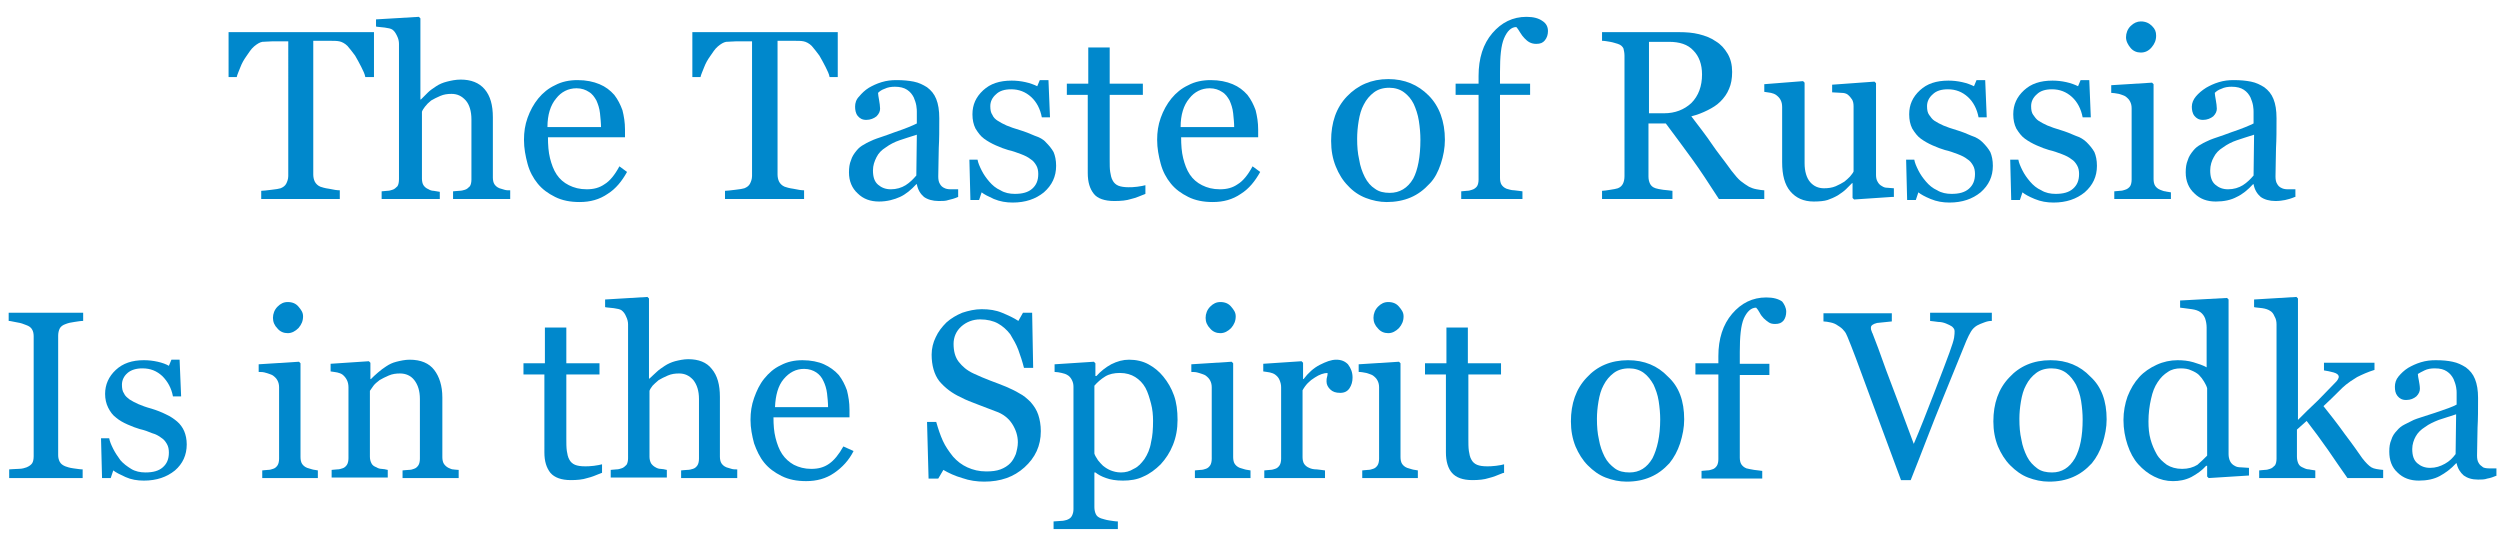
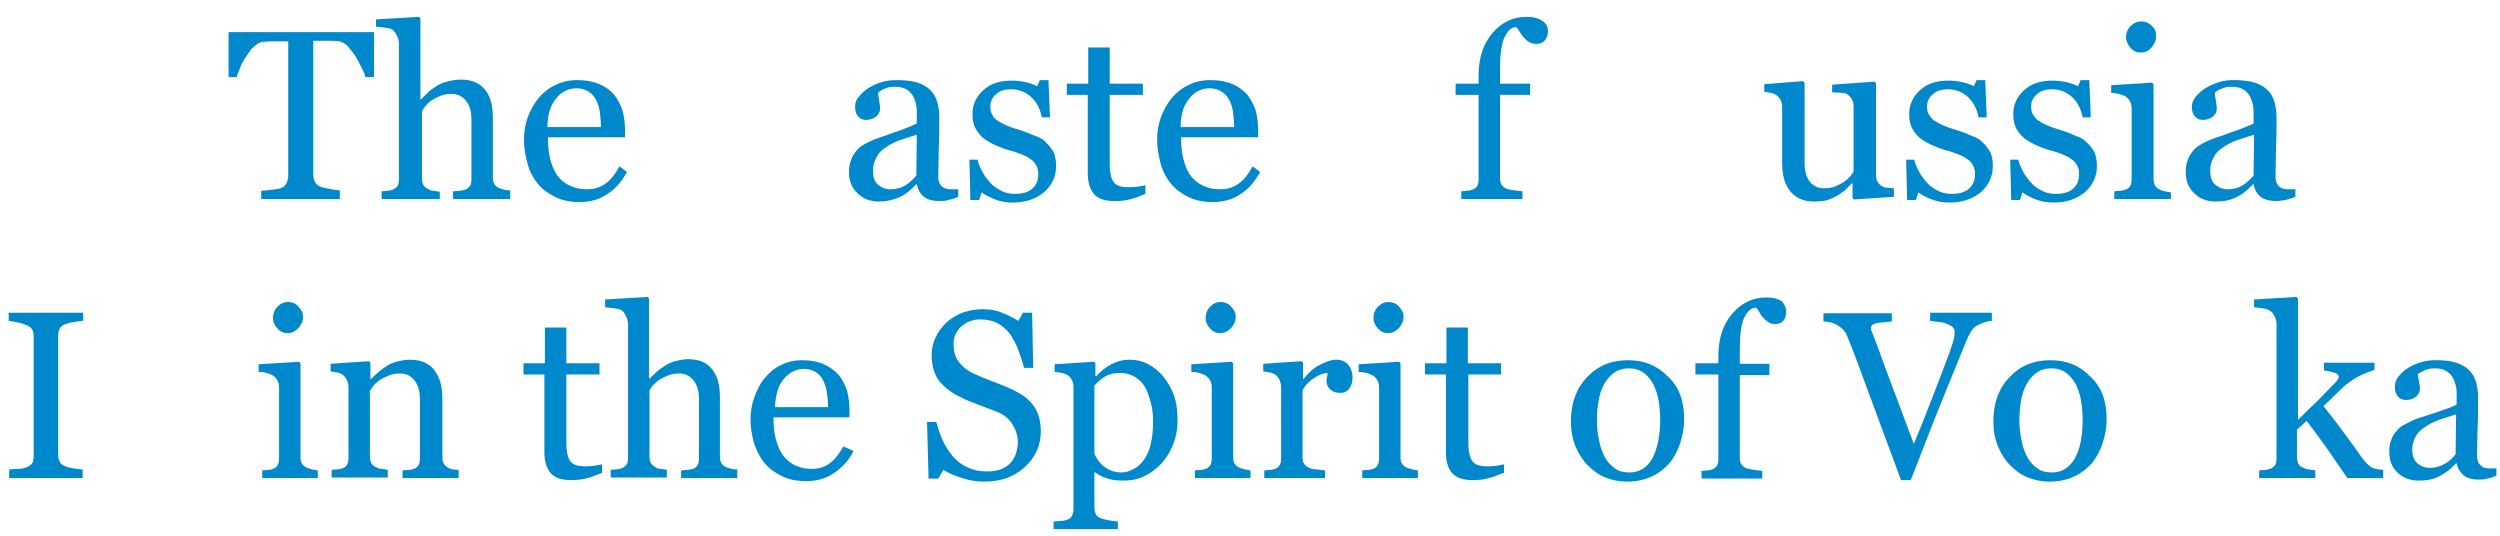
<svg xmlns="http://www.w3.org/2000/svg" version="1.1" id="Слой_1" x="0px" y="0px" viewBox="0 0 490 105" style="enable-background:new 0 0 490 105;" xml:space="preserve">
  <style type="text/css">
	.st0{fill:#0088CC;}
</style>
  <g>
    <g>
      <path class="st0" d="M73.2,15.1h-1.6c-0.1-0.6-0.4-1.2-0.8-2c-0.4-0.8-0.8-1.5-1.2-2.2c-0.5-0.7-1-1.3-1.5-1.9    c-0.5-0.5-1.1-0.8-1.6-0.9c-0.5-0.1-1.1-0.1-1.8-0.1c-0.7,0-1.4,0-2,0h-1.3v26.2c0,0.5,0.1,1,0.3,1.4c0.2,0.4,0.6,0.8,1.1,1    c0.3,0.1,0.9,0.3,1.7,0.4c0.9,0.2,1.6,0.3,2.1,0.3V39H51.2v-1.6c0.4,0,1.1-0.1,2-0.2s1.5-0.2,1.8-0.3c0.5-0.2,0.9-0.5,1.1-0.9    s0.4-0.9,0.4-1.5V8.1h-1.3c-0.5,0-1.1,0-1.8,0c-0.7,0-1.4,0.1-2,0.1c-0.5,0.1-1,0.4-1.6,0.9s-1,1.2-1.5,1.9    c-0.5,0.7-0.9,1.4-1.2,2.2s-0.6,1.4-0.7,1.9h-1.6V6.3h28.5V15.1z" />
      <path class="st0" d="M100,39H88.8v-1.5c0.4,0,0.7-0.1,1.2-0.1c0.4,0,0.8-0.1,1.1-0.2c0.4-0.1,0.7-0.4,1-0.7    c0.2-0.3,0.3-0.8,0.3-1.3V23.4c0-1.6-0.4-2.9-1.1-3.7c-0.8-0.9-1.7-1.3-2.8-1.3c-0.8,0-1.5,0.1-2.2,0.4c-0.7,0.3-1.3,0.6-1.8,0.9    c-0.5,0.4-0.9,0.8-1.2,1.2c-0.3,0.4-0.5,0.7-0.6,1v13.1c0,0.5,0.1,1,0.3,1.3s0.5,0.6,1,0.8c0.3,0.2,0.7,0.3,1,0.3    c0.4,0.1,0.8,0.1,1.2,0.2V39H74.8v-1.5c0.4,0,0.7-0.1,1.1-0.1c0.4,0,0.7-0.1,1-0.2c0.4-0.1,0.7-0.4,1-0.7c0.2-0.3,0.3-0.8,0.3-1.4    V8.6c0-0.5-0.1-1-0.4-1.6s-0.5-0.9-0.9-1.2c-0.3-0.2-0.8-0.3-1.5-0.4c-0.7-0.1-1.3-0.1-1.7-0.2V3.8l8.4-0.5l0.3,0.3v15.9h0.1    c0.5-0.5,1-1,1.4-1.4c0.4-0.4,1-0.8,1.6-1.2c0.6-0.4,1.3-0.7,2.1-0.9s1.7-0.4,2.7-0.4c2,0,3.6,0.6,4.7,1.9    c1.1,1.3,1.6,3.1,1.6,5.5v11.8c0,0.5,0.1,1,0.3,1.3c0.2,0.3,0.5,0.6,1,0.8c0.4,0.1,0.7,0.2,1,0.3c0.3,0.1,0.7,0.1,1.1,0.1V39z" />
      <path class="st0" d="M122.9,33.7c-1,1.8-2.2,3.3-3.8,4.3c-1.6,1.1-3.4,1.6-5.5,1.6c-1.8,0-3.4-0.3-4.8-1s-2.5-1.5-3.4-2.6    c-0.9-1.1-1.6-2.4-2-3.9c-0.4-1.5-0.7-3-0.7-4.7c0-1.5,0.2-2.9,0.7-4.3c0.5-1.4,1.2-2.7,2.1-3.8c0.9-1.1,2-2,3.3-2.6    c1.3-0.7,2.8-1,4.4-1c1.7,0,3.1,0.3,4.3,0.8c1.2,0.5,2.1,1.2,2.9,2.1c0.7,0.9,1.2,1.9,1.6,3c0.3,1.2,0.5,2.4,0.5,3.8v1.5h-15.1    c0,1.5,0.1,2.9,0.4,4.1c0.3,1.2,0.7,2.3,1.3,3.2c0.6,0.9,1.4,1.6,2.4,2.1c1,0.5,2.1,0.8,3.5,0.8c1.4,0,2.5-0.3,3.5-1    c1-0.6,2-1.8,2.9-3.5L122.9,33.7z M117.8,25c0-0.9-0.1-1.8-0.2-2.8c-0.1-1-0.4-1.8-0.7-2.5c-0.4-0.7-0.8-1.3-1.5-1.7    c-0.6-0.4-1.4-0.7-2.4-0.7c-1.6,0-3,0.7-4,2c-1.1,1.3-1.7,3.2-1.7,5.6H117.8z" />
-       <path class="st0" d="M164.2,15.1h-1.6c-0.1-0.6-0.4-1.2-0.8-2c-0.4-0.8-0.8-1.5-1.2-2.2c-0.5-0.7-1-1.3-1.5-1.9    c-0.5-0.5-1.1-0.8-1.6-0.9c-0.5-0.1-1.1-0.1-1.8-0.1c-0.7,0-1.4,0-2,0h-1.3v26.2c0,0.5,0.1,1,0.3,1.4c0.2,0.4,0.6,0.8,1.1,1    c0.3,0.1,0.9,0.3,1.7,0.4c0.9,0.2,1.6,0.3,2.1,0.3V39h-15.5v-1.6c0.4,0,1.1-0.1,2-0.2s1.5-0.2,1.8-0.3c0.5-0.2,0.9-0.5,1.1-0.9    s0.4-0.9,0.4-1.5V8.1h-1.3c-0.5,0-1.1,0-1.8,0c-0.7,0-1.4,0.1-2,0.1c-0.5,0.1-1,0.4-1.6,0.9s-1,1.2-1.5,1.9    c-0.5,0.7-0.9,1.4-1.2,2.2s-0.6,1.4-0.7,1.9h-1.6V6.3h28.5V15.1z" />
      <path class="st0" d="M187.8,38.6c-0.7,0.3-1.4,0.5-1.9,0.6c-0.5,0.2-1.2,0.2-1.9,0.2c-1.2,0-2.2-0.3-2.9-0.8    c-0.7-0.6-1.2-1.4-1.4-2.5h-0.1c-1,1.1-2.1,2-3.2,2.5s-2.5,0.9-4.1,0.9c-1.7,0-3.1-0.5-4.2-1.6c-1.1-1-1.7-2.4-1.7-4.1    c0-0.9,0.1-1.7,0.4-2.4c0.2-0.7,0.6-1.3,1.1-1.9c0.4-0.5,0.9-0.9,1.5-1.2c0.6-0.4,1.2-0.6,1.8-0.9c0.7-0.3,2.1-0.7,4.2-1.5    c2.1-0.7,3.5-1.3,4.3-1.7v-2.3c0-0.2,0-0.6-0.1-1.2c-0.1-0.6-0.3-1.1-0.5-1.6c-0.3-0.6-0.7-1.1-1.3-1.5c-0.6-0.4-1.4-0.6-2.4-0.6    c-0.7,0-1.4,0.1-2,0.4c-0.6,0.2-1,0.5-1.3,0.8c0,0.3,0.1,0.8,0.2,1.4c0.1,0.6,0.2,1.2,0.2,1.7c0,0.5-0.2,1-0.7,1.5    c-0.5,0.4-1.2,0.7-2,0.7c-0.8,0-1.3-0.3-1.7-0.8c-0.4-0.5-0.5-1.2-0.5-1.8c0-0.7,0.2-1.4,0.8-2c0.5-0.6,1.1-1.2,1.9-1.7    c0.7-0.4,1.5-0.8,2.5-1.1c1-0.3,1.9-0.4,2.9-0.4c1.3,0,2.4,0.1,3.4,0.3c1,0.2,1.8,0.6,2.6,1.1c0.8,0.6,1.4,1.3,1.8,2.3    c0.4,1,0.6,2.2,0.6,3.8c0,2.2,0,4.1-0.1,5.8c0,1.7-0.1,3.6-0.1,5.6c0,0.6,0.1,1.1,0.3,1.4c0.2,0.4,0.5,0.7,1,0.9    c0.2,0.1,0.6,0.2,1.1,0.2c0.5,0,1,0,1.5,0V38.6z M179.7,26.4c-1.3,0.4-2.5,0.8-3.4,1.1s-1.9,0.8-2.7,1.4c-0.8,0.5-1.4,1.1-1.8,1.9    s-0.7,1.6-0.7,2.6c0,1.3,0.3,2.2,1,2.8c0.7,0.6,1.5,0.9,2.5,0.9c1.1,0,2.1-0.3,2.9-0.8c0.8-0.5,1.5-1.2,2.1-1.9L179.7,26.4z" />
      <path class="st0" d="M205,27.9c0.6,0.6,1.1,1.2,1.5,1.9c0.3,0.7,0.5,1.6,0.5,2.7c0,2.1-0.8,3.8-2.4,5.2c-1.6,1.3-3.6,2-6.1,2    c-1.3,0-2.5-0.2-3.7-0.7c-1.1-0.5-1.9-0.9-2.4-1.3l-0.5,1.5h-1.7l-0.2-7.9h1.6c0.1,0.6,0.4,1.3,0.8,2.1c0.4,0.8,0.9,1.5,1.5,2.2    c0.6,0.7,1.3,1.3,2.2,1.7c0.8,0.5,1.8,0.7,2.8,0.7c1.5,0,2.6-0.3,3.4-1c0.8-0.7,1.2-1.6,1.2-2.9c0-0.6-0.1-1.2-0.4-1.7    s-0.6-0.9-1.1-1.2c-0.5-0.4-1.1-0.7-1.9-1s-1.6-0.6-2.5-0.8c-0.7-0.2-1.5-0.5-2.4-0.9c-0.9-0.4-1.6-0.8-2.3-1.3    c-0.7-0.5-1.2-1.2-1.7-2c-0.4-0.8-0.6-1.7-0.6-2.8c0-1.9,0.7-3.4,2.1-4.7s3.2-1.9,5.6-1.9c0.9,0,1.8,0.1,2.7,0.3    c0.9,0.2,1.7,0.5,2.3,0.8l0.5-1.2h1.7l0.3,7.3h-1.6c-0.3-1.6-1-3-2.1-4s-2.4-1.5-3.9-1.5c-1.3,0-2.3,0.3-3,1    c-0.7,0.6-1.1,1.4-1.1,2.3c0,0.7,0.1,1.3,0.4,1.7c0.2,0.5,0.6,0.9,1.1,1.2c0.5,0.3,1,0.6,1.7,0.9c0.7,0.3,1.6,0.6,2.6,0.9    c1,0.3,2,0.7,2.9,1.1C203.7,26.9,204.5,27.3,205,27.9z" />
      <path class="st0" d="M224.5,38c-1,0.4-1.9,0.8-2.8,1c-0.9,0.3-2,0.4-3.3,0.4c-1.9,0-3.3-0.5-4-1.4c-0.8-1-1.2-2.3-1.2-4.1V18.6    h-4.1v-2.2h4.2V9.3h4.2v7.1h6.5v2.2h-6.5v12.7c0,1,0,1.8,0.1,2.4c0.1,0.6,0.2,1.2,0.5,1.7c0.2,0.4,0.6,0.8,1.1,1    c0.5,0.2,1.2,0.3,2,0.3c0.4,0,1,0,1.7-0.1s1.3-0.2,1.6-0.3V38z" />
      <path class="st0" d="M247,33.7c-1,1.8-2.2,3.3-3.8,4.3c-1.6,1.1-3.4,1.6-5.5,1.6c-1.8,0-3.4-0.3-4.8-1s-2.5-1.5-3.4-2.6    c-0.9-1.1-1.6-2.4-2-3.9c-0.4-1.5-0.7-3-0.7-4.7c0-1.5,0.2-2.9,0.7-4.3c0.5-1.4,1.2-2.7,2.1-3.8c0.9-1.1,2-2,3.3-2.6    c1.3-0.7,2.8-1,4.4-1c1.7,0,3.1,0.3,4.3,0.8c1.2,0.5,2.1,1.2,2.9,2.1c0.7,0.9,1.2,1.9,1.6,3c0.3,1.2,0.5,2.4,0.5,3.8v1.5h-15.1    c0,1.5,0.1,2.9,0.4,4.1c0.3,1.2,0.7,2.3,1.3,3.2c0.6,0.9,1.4,1.6,2.4,2.1c1,0.5,2.1,0.8,3.5,0.8c1.4,0,2.5-0.3,3.5-1    c1-0.6,2-1.8,2.9-3.5L247,33.7z M241.9,25c0-0.9-0.1-1.8-0.2-2.8c-0.1-1-0.4-1.8-0.7-2.5c-0.4-0.7-0.8-1.3-1.5-1.7    c-0.6-0.4-1.4-0.7-2.4-0.7c-1.6,0-3,0.7-4,2c-1.1,1.3-1.7,3.2-1.7,5.6H241.9z" />
-       <path class="st0" d="M283.2,27.4c0,1.6-0.3,3.2-0.8,4.7c-0.5,1.5-1.2,2.9-2.2,3.9c-1.1,1.2-2.3,2.1-3.7,2.7    c-1.4,0.6-3,0.9-4.7,0.9c-1.4,0-2.8-0.3-4.1-0.8s-2.5-1.3-3.5-2.4c-1-1-1.8-2.3-2.4-3.8s-0.9-3.1-0.9-5c0-3.6,1-6.5,3.1-8.7    s4.8-3.4,8.1-3.4c3.2,0,5.8,1.1,7.9,3.2S283.2,23.8,283.2,27.4z M278.4,27.4c0-1.2-0.1-2.4-0.3-3.7c-0.2-1.3-0.6-2.4-1-3.3    c-0.5-1-1.1-1.7-1.9-2.3c-0.8-0.6-1.8-0.9-2.9-0.9c-1.2,0-2.2,0.3-3,0.9c-0.8,0.6-1.5,1.4-2,2.4c-0.5,0.9-0.8,2-1,3.2    c-0.2,1.2-0.3,2.4-0.3,3.5c0,1.5,0.1,2.8,0.4,4.1c0.2,1.3,0.6,2.4,1.1,3.4c0.5,1,1.2,1.8,2,2.3c0.8,0.6,1.8,0.8,2.9,0.8    c1.9,0,3.5-0.9,4.6-2.8C277.9,33.3,278.4,30.7,278.4,27.4z" />
      <path class="st0" d="M303.4,6.1c0,0.7-0.2,1.3-0.6,1.8c-0.4,0.5-0.9,0.7-1.7,0.7c-0.5,0-0.9-0.1-1.3-0.3c-0.4-0.2-0.7-0.5-1-0.8    c-0.3-0.3-0.6-0.7-0.9-1.2s-0.5-0.8-0.7-1c-1,0-1.8,0.8-2.4,2.2c-0.6,1.4-0.8,3.6-0.8,6.6v2.3h5.9v2.2h-5.9v16.3    c0,0.5,0.1,1,0.3,1.3c0.2,0.3,0.5,0.6,1,0.8c0.4,0.1,0.9,0.3,1.5,0.3c0.6,0.1,1.1,0.1,1.6,0.2V39h-12v-1.5c0.4,0,0.7-0.1,1.1-0.1    c0.4,0,0.7-0.1,1-0.2c0.4-0.1,0.8-0.4,1-0.7c0.2-0.3,0.3-0.8,0.3-1.3V18.6h-4.5v-2.2h4.5v-1.5c0-3.5,0.9-6.3,2.7-8.4    s4-3.2,6.7-3.2c1.4,0,2.4,0.3,3.1,0.8C303.1,4.6,303.4,5.3,303.4,6.1z" />
-       <path class="st0" d="M345.7,39h-8.8c-2-3.1-3.7-5.7-5.3-7.9s-3.3-4.5-5.1-6.9h-3.4v10.4c0,0.5,0.1,1,0.3,1.4    c0.2,0.4,0.5,0.7,1.1,0.9c0.3,0.1,0.8,0.2,1.5,0.3c0.7,0.1,1.3,0.1,1.8,0.2V39h-13.8v-1.6c0.4,0,0.9-0.1,1.6-0.2    c0.7-0.1,1.2-0.2,1.5-0.3c0.5-0.2,0.8-0.5,1-0.9c0.2-0.4,0.3-0.9,0.3-1.5V10.9c0-0.5-0.1-1-0.2-1.4c-0.2-0.4-0.5-0.7-1.1-0.9    c-0.4-0.1-0.9-0.3-1.5-0.4s-1.1-0.2-1.6-0.2V6.3h15.1c1.4,0,2.7,0.1,3.9,0.4c1.2,0.3,2.3,0.7,3.3,1.4c1,0.6,1.7,1.4,2.3,2.4    c0.6,1,0.9,2.2,0.9,3.6c0,1.3-0.2,2.4-0.6,3.3c-0.4,1-1,1.8-1.7,2.5c-0.7,0.7-1.5,1.2-2.5,1.7c-1,0.5-2,0.9-3.2,1.2    c1.6,2.1,3,3.9,4,5.4s2.4,3.2,3.9,5.3c0.7,0.9,1.3,1.6,1.8,2s1.1,0.8,1.6,1.1c0.4,0.2,0.9,0.4,1.5,0.5c0.6,0.1,1.1,0.2,1.5,0.2V39    z M333.6,14.6c0-2-0.6-3.6-1.7-4.7c-1.1-1.2-2.7-1.7-4.8-1.7h-3.9v14h3c2.1,0,3.9-0.7,5.3-2C332.9,18.8,333.6,16.9,333.6,14.6z" />
      <path class="st0" d="M370.8,38.6l-7.4,0.5l-0.3-0.3v-2.9h-0.1c-0.4,0.4-0.8,0.8-1.2,1.2s-1,0.8-1.6,1.2c-0.7,0.4-1.4,0.7-2,0.9    c-0.6,0.2-1.6,0.3-2.7,0.3c-2,0-3.5-0.7-4.6-2c-1.1-1.3-1.6-3.2-1.6-5.7V21c0-0.6-0.1-1-0.3-1.4c-0.2-0.4-0.5-0.7-0.9-1    c-0.3-0.2-0.6-0.3-1-0.4c-0.4-0.1-0.9-0.1-1.3-0.2v-1.5l7.6-0.6l0.3,0.3v15.8c0,1.6,0.4,2.9,1.1,3.7c0.7,0.8,1.6,1.2,2.7,1.2    c0.8,0,1.6-0.1,2.3-0.4c0.7-0.3,1.2-0.6,1.7-0.9c0.4-0.3,0.8-0.7,1.1-1c0.3-0.4,0.6-0.7,0.7-1V20.8c0-0.5-0.1-1-0.3-1.3    s-0.5-0.7-0.9-1c-0.3-0.2-0.7-0.3-1.2-0.3c-0.5,0-1.2-0.1-1.8-0.1v-1.5l8.3-0.6l0.3,0.3v18c0,0.5,0.1,1,0.3,1.3    c0.2,0.4,0.5,0.7,0.9,0.9c0.3,0.2,0.6,0.3,1,0.3s0.8,0.1,1.3,0.1V38.6z" />
      <path class="st0" d="M388.6,27.9c0.6,0.6,1.1,1.2,1.5,1.9c0.3,0.7,0.5,1.6,0.5,2.7c0,2.1-0.8,3.8-2.4,5.2c-1.6,1.3-3.6,2-6.1,2    c-1.3,0-2.5-0.2-3.7-0.7s-1.9-0.9-2.4-1.3l-0.5,1.5h-1.7l-0.2-7.9h1.6c0.1,0.6,0.4,1.3,0.8,2.1c0.4,0.8,0.9,1.5,1.5,2.2    c0.6,0.7,1.3,1.3,2.2,1.7c0.8,0.5,1.8,0.7,2.8,0.7c1.5,0,2.6-0.3,3.4-1c0.8-0.7,1.2-1.6,1.2-2.9c0-0.6-0.1-1.2-0.4-1.7    c-0.3-0.5-0.6-0.9-1.1-1.2c-0.5-0.4-1.1-0.7-1.9-1s-1.6-0.6-2.5-0.8c-0.7-0.2-1.5-0.5-2.4-0.9c-0.9-0.4-1.6-0.8-2.3-1.3    c-0.7-0.5-1.2-1.2-1.7-2c-0.4-0.8-0.6-1.7-0.6-2.8c0-1.9,0.7-3.4,2.1-4.7c1.4-1.3,3.2-1.9,5.6-1.9c0.9,0,1.8,0.1,2.7,0.3    c0.9,0.2,1.7,0.5,2.3,0.8l0.5-1.2h1.7l0.3,7.3h-1.6c-0.3-1.6-1-3-2.1-4c-1.1-1-2.4-1.5-3.9-1.5c-1.3,0-2.3,0.3-3,1    c-0.7,0.6-1.1,1.4-1.1,2.3c0,0.7,0.1,1.3,0.4,1.7s0.6,0.9,1.1,1.2c0.5,0.3,1,0.6,1.7,0.9c0.7,0.3,1.6,0.6,2.6,0.9    c1,0.3,2,0.7,2.9,1.1C387.3,26.9,388,27.3,388.6,27.9z" />
      <path class="st0" d="M409,27.9c0.6,0.6,1.1,1.2,1.5,1.9c0.3,0.7,0.5,1.6,0.5,2.7c0,2.1-0.8,3.8-2.4,5.2c-1.6,1.3-3.6,2-6.1,2    c-1.3,0-2.5-0.2-3.7-0.7s-1.9-0.9-2.4-1.3l-0.5,1.5h-1.7l-0.2-7.9h1.6c0.1,0.6,0.4,1.3,0.8,2.1c0.4,0.8,0.9,1.5,1.5,2.2    c0.6,0.7,1.3,1.3,2.2,1.7c0.8,0.5,1.8,0.7,2.8,0.7c1.5,0,2.6-0.3,3.4-1c0.8-0.7,1.2-1.6,1.2-2.9c0-0.6-0.1-1.2-0.4-1.7    c-0.3-0.5-0.6-0.9-1.1-1.2c-0.5-0.4-1.1-0.7-1.9-1s-1.6-0.6-2.5-0.8c-0.7-0.2-1.5-0.5-2.4-0.9c-0.9-0.4-1.6-0.8-2.3-1.3    c-0.7-0.5-1.2-1.2-1.7-2c-0.4-0.8-0.6-1.7-0.6-2.8c0-1.9,0.7-3.4,2.1-4.7c1.4-1.3,3.2-1.9,5.6-1.9c0.9,0,1.8,0.1,2.7,0.3    c0.9,0.2,1.7,0.5,2.3,0.8l0.5-1.2h1.7l0.3,7.3h-1.6c-0.3-1.6-1-3-2.1-4c-1.1-1-2.4-1.5-3.9-1.5c-1.3,0-2.3,0.3-3,1    c-0.7,0.6-1.1,1.4-1.1,2.3c0,0.7,0.1,1.3,0.4,1.7s0.6,0.9,1.1,1.2c0.5,0.3,1,0.6,1.7,0.9c0.7,0.3,1.6,0.6,2.6,0.9    c1,0.3,2,0.7,2.9,1.1C407.7,26.9,408.4,27.3,409,27.9z" />
      <path class="st0" d="M425.4,39h-11v-1.5c0.4,0,0.7-0.1,1.1-0.1c0.4,0,0.7-0.1,1-0.2c0.4-0.1,0.8-0.4,1-0.7    c0.2-0.3,0.3-0.8,0.3-1.3v-14c0-0.5-0.1-0.9-0.3-1.3c-0.2-0.4-0.5-0.7-0.9-1c-0.3-0.2-0.7-0.3-1.3-0.5c-0.6-0.1-1.1-0.2-1.5-0.2    v-1.5l8-0.5l0.3,0.3v18.6c0,0.5,0.1,1,0.3,1.3s0.5,0.6,1,0.8c0.3,0.1,0.7,0.3,1,0.3c0.3,0.1,0.7,0.1,1.1,0.2V39z M422.6,7    c0,0.9-0.3,1.6-0.9,2.3c-0.6,0.7-1.3,1-2.1,1c-0.8,0-1.5-0.3-2-0.9s-0.9-1.3-0.9-2.1c0-0.8,0.3-1.6,0.9-2.2s1.3-0.9,2-0.9    c0.9,0,1.6,0.3,2.2,0.9S422.6,6.2,422.6,7z" />
      <path class="st0" d="M449.8,38.6c-0.7,0.3-1.4,0.5-1.9,0.6s-1.2,0.2-1.9,0.2c-1.2,0-2.2-0.3-2.9-0.8c-0.7-0.6-1.2-1.4-1.4-2.5    h-0.1c-1,1.1-2.1,2-3.2,2.5c-1.1,0.6-2.5,0.9-4.1,0.9c-1.7,0-3.1-0.5-4.2-1.6c-1.1-1-1.7-2.4-1.7-4.1c0-0.9,0.1-1.7,0.4-2.4    c0.2-0.7,0.6-1.3,1.1-1.9c0.4-0.5,0.9-0.9,1.5-1.2c0.6-0.4,1.2-0.6,1.8-0.9c0.7-0.3,2.1-0.7,4.2-1.5c2.1-0.7,3.5-1.3,4.3-1.7v-2.3    c0-0.2,0-0.6-0.1-1.2c-0.1-0.6-0.3-1.1-0.5-1.6c-0.3-0.6-0.7-1.1-1.3-1.5c-0.6-0.4-1.4-0.6-2.4-0.6c-0.7,0-1.4,0.1-2,0.4    c-0.6,0.2-1,0.5-1.3,0.8c0,0.3,0.1,0.8,0.2,1.4c0.1,0.6,0.2,1.2,0.2,1.7c0,0.5-0.2,1-0.7,1.5c-0.5,0.4-1.2,0.7-2,0.7    c-0.8,0-1.3-0.3-1.7-0.8c-0.4-0.5-0.5-1.2-0.5-1.8c0-0.7,0.3-1.4,0.8-2s1.2-1.2,2-1.7c0.7-0.4,1.5-0.8,2.5-1.1s1.9-0.4,2.9-0.4    c1.3,0,2.4,0.1,3.4,0.3c1,0.2,1.8,0.6,2.6,1.1c0.8,0.6,1.4,1.3,1.8,2.3c0.4,1,0.6,2.2,0.6,3.8c0,2.2,0,4.1-0.1,5.8    c0,1.7-0.1,3.6-0.1,5.6c0,0.6,0.1,1.1,0.3,1.4c0.2,0.4,0.5,0.7,1,0.9c0.2,0.1,0.6,0.2,1.1,0.2c0.5,0,1,0,1.5,0V38.6z M441.8,26.4    c-1.3,0.4-2.5,0.8-3.4,1.1s-1.9,0.8-2.7,1.4c-0.8,0.5-1.4,1.1-1.8,1.9c-0.4,0.7-0.7,1.6-0.7,2.6c0,1.3,0.3,2.2,1,2.8    c0.7,0.6,1.5,0.9,2.5,0.9c1.1,0,2.1-0.3,2.9-0.8c0.8-0.5,1.5-1.2,2.1-1.9L441.8,26.4z" />
    </g>
    <g>
      <path class="st0" d="M16.4,93.7H1.8V92c0.4,0,1-0.1,1.8-0.1s1.3-0.2,1.6-0.3c0.5-0.2,0.9-0.5,1.1-0.8c0.2-0.3,0.3-0.8,0.3-1.4    V65.9c0-0.5-0.1-1-0.3-1.3c-0.2-0.4-0.6-0.7-1.2-0.9c-0.5-0.2-1-0.4-1.7-0.5s-1.3-0.3-1.7-0.3v-1.6h14.6v1.6c-0.5,0-1,0.1-1.7,0.2    s-1.2,0.2-1.7,0.4c-0.6,0.2-1,0.5-1.2,0.9c-0.2,0.4-0.3,0.9-0.3,1.4v23.4c0,0.5,0.1,0.9,0.3,1.3c0.2,0.4,0.6,0.7,1.1,0.9    c0.3,0.1,0.8,0.3,1.6,0.4s1.3,0.2,1.8,0.2V93.7z" />
-       <path class="st0" d="M34.7,82.6c0.6,0.5,1.1,1.2,1.4,1.9c0.3,0.7,0.5,1.6,0.5,2.6c0,2.1-0.8,3.8-2.3,5.1c-1.6,1.3-3.6,2-6.1,2    c-1.3,0-2.5-0.2-3.6-0.7s-1.9-0.9-2.4-1.3l-0.5,1.5h-1.7l-0.2-7.8h1.6c0.1,0.6,0.4,1.3,0.8,2.1c0.4,0.8,0.9,1.5,1.4,2.2    c0.6,0.7,1.3,1.2,2.1,1.7c0.8,0.5,1.8,0.7,2.8,0.7c1.5,0,2.6-0.3,3.4-1c0.8-0.7,1.2-1.6,1.2-2.9c0-0.6-0.1-1.2-0.4-1.7    c-0.3-0.5-0.6-0.9-1.1-1.2c-0.5-0.4-1.1-0.7-1.8-0.9c-0.7-0.3-1.5-0.6-2.4-0.8c-0.7-0.2-1.5-0.5-2.4-0.9s-1.6-0.8-2.2-1.3    c-0.7-0.5-1.2-1.2-1.6-2c-0.4-0.8-0.6-1.7-0.6-2.7c0-1.8,0.7-3.4,2.1-4.7c1.4-1.3,3.2-1.9,5.5-1.9c0.9,0,1.8,0.1,2.7,0.3    c0.9,0.2,1.7,0.5,2.2,0.8l0.5-1.2h1.6l0.3,7.2h-1.6c-0.3-1.6-1-2.9-2.1-4c-1.1-1-2.3-1.5-3.9-1.5c-1.2,0-2.2,0.3-2.9,0.9    c-0.7,0.6-1.1,1.4-1.1,2.3c0,0.7,0.1,1.3,0.4,1.7c0.2,0.5,0.6,0.8,1.1,1.2c0.5,0.3,1,0.6,1.7,0.9c0.7,0.3,1.5,0.6,2.6,0.9    c1,0.3,2,0.7,2.8,1.1C33.4,81.6,34.1,82.1,34.7,82.6z" />
      <path class="st0" d="M62.3,93.7H51.4v-1.5c0.3,0,0.7-0.1,1.1-0.1c0.4,0,0.7-0.1,1-0.2c0.4-0.1,0.7-0.4,0.9-0.7    c0.2-0.3,0.3-0.8,0.3-1.3V75.9c0-0.5-0.1-0.9-0.3-1.3s-0.5-0.7-0.9-1c-0.3-0.2-0.7-0.3-1.3-0.5s-1-0.2-1.5-0.2v-1.5l7.9-0.5    l0.3,0.3v18.4c0,0.5,0.1,1,0.3,1.3c0.2,0.3,0.5,0.6,1,0.8c0.3,0.1,0.7,0.2,1,0.3c0.3,0.1,0.7,0.1,1.1,0.2V93.7z M59.4,62    c0,0.9-0.3,1.6-0.9,2.3c-0.6,0.6-1.3,1-2.1,1c-0.8,0-1.5-0.3-2-0.9c-0.6-0.6-0.9-1.3-0.9-2.1c0-0.8,0.3-1.6,0.9-2.2    c0.6-0.6,1.2-0.9,2-0.9c0.9,0,1.6,0.3,2.1,0.9S59.4,61.2,59.4,62z" />
      <path class="st0" d="M89.9,93.7h-11v-1.5c0.3,0,0.7-0.1,1.2-0.1c0.4,0,0.8-0.1,1-0.2c0.4-0.1,0.7-0.4,0.9-0.7    c0.2-0.3,0.3-0.8,0.3-1.3V78.2c0-1.6-0.4-2.8-1.1-3.7s-1.7-1.3-2.8-1.3c-0.8,0-1.5,0.1-2.2,0.4c-0.7,0.3-1.3,0.6-1.8,0.9    c-0.5,0.4-0.9,0.7-1.2,1.1c-0.3,0.4-0.5,0.7-0.7,1v12.9c0,0.5,0.1,0.9,0.3,1.3s0.5,0.6,1,0.8c0.3,0.2,0.7,0.3,1,0.3    s0.8,0.1,1.2,0.2v1.5H65v-1.5c0.3,0,0.7-0.1,1.1-0.1c0.4,0,0.7-0.1,1-0.2c0.4-0.1,0.7-0.4,0.9-0.7c0.2-0.3,0.3-0.8,0.3-1.3V75.9    c0-0.5-0.1-1-0.3-1.4s-0.5-0.8-0.9-1.1c-0.3-0.2-0.6-0.3-1-0.4c-0.4-0.1-0.8-0.1-1.3-0.2v-1.5l7.5-0.5l0.3,0.3v3.2h0.1    c0.4-0.4,0.8-0.8,1.4-1.3s1.1-0.9,1.6-1.2c0.6-0.4,1.2-0.7,2-0.9c0.8-0.2,1.7-0.4,2.6-0.4c2.2,0,3.8,0.7,4.8,2s1.6,3.1,1.6,5.4    v11.7c0,0.5,0.1,1,0.3,1.3s0.5,0.6,0.9,0.8c0.4,0.2,0.7,0.3,0.9,0.3s0.6,0.1,1.1,0.1V93.7z" />
      <path class="st0" d="M117.9,92.7c-1,0.4-1.9,0.8-2.8,1c-0.9,0.3-2,0.4-3.2,0.4c-1.9,0-3.2-0.5-4-1.4c-0.8-1-1.2-2.3-1.2-4V73.4    h-4.1v-2.2h4.2v-7h4.2v7h6.5v2.2H111V86c0,0.9,0,1.7,0.1,2.4c0.1,0.6,0.2,1.2,0.5,1.7c0.2,0.4,0.6,0.8,1.1,1s1.1,0.3,2,0.3    c0.4,0,0.9,0,1.7-0.1c0.7-0.1,1.3-0.2,1.6-0.3V92.7z" />
      <path class="st0" d="M144.6,93.7h-11.1v-1.5c0.3,0,0.7-0.1,1.2-0.1c0.4,0,0.8-0.1,1.1-0.2c0.4-0.1,0.7-0.4,0.9-0.7    c0.2-0.3,0.3-0.8,0.3-1.3V78.2c0-1.6-0.4-2.8-1.1-3.7c-0.8-0.9-1.7-1.3-2.8-1.3c-0.8,0-1.5,0.1-2.2,0.4c-0.7,0.3-1.3,0.6-1.8,0.9    c-0.5,0.4-0.9,0.8-1.2,1.1c-0.3,0.4-0.5,0.7-0.6,1v12.9c0,0.5,0.1,0.9,0.3,1.3c0.2,0.3,0.5,0.6,0.9,0.8c0.3,0.2,0.7,0.3,1,0.3    s0.8,0.1,1.2,0.2v1.5h-11v-1.5c0.3,0,0.7-0.1,1.1-0.1s0.7-0.1,1-0.2c0.4-0.1,0.7-0.4,1-0.7c0.2-0.3,0.3-0.8,0.3-1.3V63.6    c0-0.5-0.1-1-0.4-1.6c-0.2-0.5-0.5-0.9-0.9-1.2c-0.3-0.2-0.8-0.3-1.5-0.4s-1.3-0.1-1.7-0.2v-1.5l8.3-0.5l0.3,0.3v15.7h0.1    c0.5-0.5,1-0.9,1.4-1.3c0.4-0.4,1-0.8,1.6-1.2c0.6-0.4,1.3-0.7,2-0.9c0.8-0.2,1.7-0.4,2.6-0.4c2,0,3.6,0.6,4.6,1.9    c1.1,1.3,1.6,3.1,1.6,5.5v11.7c0,0.5,0.1,1,0.3,1.3c0.2,0.3,0.5,0.6,1,0.8c0.4,0.1,0.7,0.2,1,0.3c0.3,0.1,0.7,0.1,1.1,0.1V93.7z" />
      <path class="st0" d="M167.3,88.4c-0.9,1.8-2.2,3.2-3.8,4.3s-3.4,1.6-5.5,1.6c-1.8,0-3.4-0.3-4.8-1s-2.5-1.5-3.4-2.6    c-0.9-1.1-1.5-2.4-2-3.8c-0.4-1.5-0.7-3-0.7-4.6c0-1.5,0.2-2.9,0.7-4.3c0.5-1.4,1.1-2.7,2-3.8c0.9-1.1,1.9-2,3.2-2.6    c1.3-0.7,2.7-1,4.3-1c1.6,0,3.1,0.3,4.2,0.8s2.1,1.2,2.9,2.1c0.7,0.9,1.2,1.9,1.6,3c0.3,1.2,0.5,2.4,0.5,3.8v1.5h-14.9    c0,1.5,0.1,2.8,0.4,4c0.3,1.2,0.7,2.3,1.3,3.2c0.6,0.9,1.4,1.6,2.3,2.1c1,0.5,2.1,0.8,3.4,0.8c1.4,0,2.5-0.3,3.5-1    s1.9-1.8,2.8-3.4L167.3,88.4z M162.3,79.8c0-0.9-0.1-1.8-0.2-2.7s-0.4-1.8-0.7-2.4c-0.3-0.7-0.8-1.3-1.4-1.7    c-0.6-0.4-1.4-0.7-2.4-0.7c-1.6,0-2.9,0.7-4,2c-1.1,1.3-1.6,3.2-1.7,5.5H162.3z" />
      <path class="st0" d="M202,78.8c0.7,0.8,1.2,1.6,1.5,2.5c0.3,0.9,0.5,2,0.5,3.2c0,2.9-1.1,5.2-3.2,7.1c-2.1,1.9-4.7,2.8-7.9,2.8    c-1.4,0-2.9-0.2-4.3-0.7c-1.4-0.4-2.7-1-3.7-1.6l-1,1.7H182l-0.3-11.1h1.8c0.4,1.4,0.8,2.6,1.3,3.7c0.5,1.1,1.2,2.1,2,3.1    c0.8,0.9,1.7,1.6,2.8,2.1c1.1,0.5,2.3,0.8,3.7,0.8c1.1,0,2-0.1,2.8-0.4c0.8-0.3,1.4-0.7,1.9-1.2c0.5-0.5,0.8-1.1,1.1-1.8    c0.2-0.7,0.4-1.5,0.4-2.3c0-1.3-0.4-2.5-1.1-3.6c-0.7-1.1-1.8-2-3.3-2.5c-1-0.4-2.1-0.8-3.4-1.3c-1.3-0.5-2.4-0.9-3.3-1.4    c-1.8-0.8-3.2-1.9-4.3-3.2c-1-1.3-1.5-3.1-1.5-5.2c0-1.2,0.3-2.4,0.8-3.4c0.5-1.1,1.2-2,2.1-2.9c0.9-0.8,1.9-1.4,3.1-1.9    c1.2-0.4,2.5-0.7,3.8-0.7c1.5,0,2.8,0.2,4,0.7s2.3,1,3.2,1.6l0.9-1.6h1.8l0.2,10.8h-1.8c-0.3-1.2-0.7-2.4-1.1-3.5    c-0.4-1.1-1-2.1-1.6-3.1c-0.7-0.9-1.5-1.6-2.4-2.1c-0.9-0.5-2.1-0.8-3.5-0.8c-1.4,0-2.7,0.5-3.7,1.4c-1,0.9-1.5,2.1-1.5,3.4    c0,1.4,0.3,2.6,1,3.5c0.7,0.9,1.6,1.7,2.9,2.3c1.1,0.5,2.2,1,3.3,1.4c1.1,0.4,2.1,0.8,3.1,1.2c0.9,0.4,1.8,0.8,2.6,1.3    C200.6,77.5,201.3,78.1,202,78.8z" />
      <path class="st0" d="M228,73.8c0.9,1.1,1.6,2.3,2.1,3.7c0.5,1.4,0.7,3,0.7,4.8c0,1.8-0.3,3.4-0.9,4.9s-1.4,2.7-2.4,3.8    c-1,1-2.2,1.9-3.4,2.4c-1.2,0.6-2.6,0.8-4,0.8c-1.4,0-2.5-0.2-3.3-0.5c-0.9-0.3-1.6-0.7-2.1-1.1h-0.2v6.8c0,0.5,0.1,1,0.3,1.4    c0.2,0.4,0.5,0.6,1,0.8c0.4,0.1,0.9,0.3,1.6,0.4c0.7,0.1,1.2,0.2,1.7,0.2v1.5h-12.6v-1.5c0.5,0,0.9-0.1,1.4-0.1s0.8-0.1,1.2-0.2    c0.5-0.2,0.8-0.4,1-0.8c0.2-0.4,0.3-0.8,0.3-1.3v-24c0-0.5-0.1-0.9-0.3-1.3c-0.2-0.4-0.5-0.8-0.9-1c-0.3-0.2-0.7-0.3-1.1-0.4    s-1-0.2-1.4-0.2v-1.5l7.7-0.5l0.3,0.3v2.5l0.2,0c0.8-0.9,1.8-1.7,2.9-2.3c1.2-0.6,2.3-0.9,3.5-0.9c1.4,0,2.7,0.3,3.8,0.9    S227.2,72.8,228,73.8z M224.3,90c0.6-0.9,1.1-2,1.3-3.3c0.3-1.2,0.4-2.6,0.4-4.2c0-1.1-0.1-2.3-0.4-3.4s-0.6-2.2-1.1-3.1    c-0.5-0.9-1.2-1.6-2-2.1s-1.8-0.8-3-0.8c-1.1,0-2.1,0.2-2.9,0.7c-0.8,0.5-1.5,1.1-2.1,1.8v13.3c0.1,0.4,0.4,0.8,0.7,1.3    c0.3,0.4,0.7,0.8,1,1.1c0.5,0.4,1,0.7,1.5,0.9s1.2,0.4,2,0.4c0.9,0,1.7-0.2,2.5-0.7C223.1,91.5,223.7,90.8,224.3,90z" />
      <path class="st0" d="M245.1,93.7h-10.9v-1.5c0.3,0,0.7-0.1,1.1-0.1c0.4,0,0.7-0.1,1-0.2c0.4-0.1,0.7-0.4,0.9-0.7    c0.2-0.3,0.3-0.8,0.3-1.3V75.9c0-0.5-0.1-0.9-0.3-1.3s-0.5-0.7-0.9-1c-0.3-0.2-0.7-0.3-1.3-0.5s-1-0.2-1.5-0.2v-1.5l7.9-0.5    l0.3,0.3v18.4c0,0.5,0.1,1,0.3,1.3c0.2,0.3,0.5,0.6,1,0.8c0.3,0.1,0.7,0.2,1,0.3c0.3,0.1,0.7,0.1,1.1,0.2V93.7z M242.2,62    c0,0.9-0.3,1.6-0.9,2.3c-0.6,0.6-1.3,1-2.1,1c-0.8,0-1.5-0.3-2-0.9c-0.6-0.6-0.9-1.3-0.9-2.1c0-0.8,0.3-1.6,0.9-2.2    c0.6-0.6,1.2-0.9,2-0.9c0.9,0,1.6,0.3,2.1,0.9S242.2,61.2,242.2,62z" />
      <path class="st0" d="M265.1,74c0,0.8-0.2,1.5-0.6,2.1c-0.4,0.6-1,0.9-1.8,0.9c-0.9,0-1.5-0.2-2-0.7c-0.4-0.4-0.7-0.9-0.7-1.5    c0-0.3,0-0.6,0.1-0.9c0.1-0.3,0.1-0.5,0.1-0.8c-0.7,0-1.6,0.3-2.5,0.9c-1,0.6-1.8,1.4-2.4,2.5v13.1c0,0.5,0.1,1,0.3,1.3    c0.2,0.3,0.5,0.6,1,0.8c0.4,0.2,0.9,0.3,1.5,0.3c0.6,0.1,1.1,0.1,1.6,0.2v1.5h-11.9v-1.5c0.4,0,0.7-0.1,1.1-0.1    c0.4,0,0.7-0.1,1-0.2c0.4-0.1,0.7-0.4,0.9-0.7c0.2-0.3,0.3-0.8,0.3-1.3V75.9c0-0.5-0.1-0.9-0.3-1.4s-0.5-0.8-0.9-1.1    c-0.3-0.2-0.6-0.3-1-0.4c-0.4-0.1-0.8-0.1-1.3-0.2v-1.5l7.5-0.5l0.3,0.3v3.2h0.1c0.9-1.2,2-2.2,3.2-2.8c1.2-0.6,2.2-1,3.2-1    s1.7,0.3,2.3,0.9C264.8,72.2,265.1,73,265.1,74z" />
      <path class="st0" d="M277.9,93.7H267v-1.5c0.3,0,0.7-0.1,1.1-0.1c0.4,0,0.7-0.1,1-0.2c0.4-0.1,0.7-0.4,0.9-0.7    c0.2-0.3,0.3-0.8,0.3-1.3V75.9c0-0.5-0.1-0.9-0.3-1.3s-0.5-0.7-0.9-1c-0.3-0.2-0.7-0.3-1.3-0.5c-0.5-0.1-1-0.2-1.5-0.2v-1.5    l7.9-0.5l0.3,0.3v18.4c0,0.5,0.1,1,0.3,1.3c0.2,0.3,0.5,0.6,1,0.8c0.3,0.1,0.7,0.2,1,0.3c0.3,0.1,0.7,0.1,1.1,0.2V93.7z M275.1,62    c0,0.9-0.3,1.6-0.9,2.3c-0.6,0.6-1.3,1-2.1,1c-0.8,0-1.5-0.3-2-0.9c-0.6-0.6-0.9-1.3-0.9-2.1c0-0.8,0.3-1.6,0.9-2.2    c0.6-0.6,1.2-0.9,2-0.9c0.9,0,1.6,0.3,2.1,0.9S275.1,61.2,275.1,62z" />
      <path class="st0" d="M294.6,92.7c-1,0.4-1.9,0.8-2.8,1c-0.9,0.3-2,0.4-3.2,0.4c-1.9,0-3.2-0.5-4-1.4s-1.2-2.3-1.2-4V73.4h-4.1    v-2.2h4.2v-7h4.2v7h6.5v2.2h-6.4V86c0,0.9,0,1.7,0.1,2.4c0.1,0.6,0.2,1.2,0.5,1.7c0.2,0.4,0.6,0.8,1.1,1s1.1,0.3,2,0.3    c0.4,0,0.9,0,1.7-0.1s1.3-0.2,1.6-0.3V92.7z" />
      <path class="st0" d="M330.1,82.2c0,1.6-0.3,3.1-0.8,4.7c-0.5,1.5-1.2,2.8-2.1,3.9c-1.1,1.2-2.3,2.1-3.7,2.7    c-1.4,0.6-2.9,0.9-4.7,0.9c-1.4,0-2.8-0.3-4.1-0.8s-2.4-1.3-3.5-2.4c-1-1-1.8-2.3-2.4-3.7c-0.6-1.5-0.9-3.1-0.9-4.9    c0-3.5,1-6.4,3.1-8.6c2-2.2,4.7-3.4,8.1-3.4c3.2,0,5.8,1.1,7.8,3.2C329.1,75.8,330.1,78.6,330.1,82.2z M325.4,82.2    c0-1.1-0.1-2.3-0.3-3.6s-0.6-2.3-1-3.2c-0.5-0.9-1.1-1.7-1.9-2.3s-1.8-0.9-2.9-0.9c-1.2,0-2.2,0.3-3,0.9c-0.8,0.6-1.5,1.4-2,2.4    c-0.5,0.9-0.8,2-1,3.2c-0.2,1.2-0.3,2.3-0.3,3.4c0,1.5,0.1,2.8,0.4,4.1c0.2,1.2,0.6,2.3,1.1,3.3c0.5,1,1.2,1.7,2,2.3    c0.8,0.6,1.8,0.8,2.9,0.8c1.9,0,3.4-0.9,4.5-2.8C324.8,88,325.4,85.5,325.4,82.2z" />
      <path class="st0" d="M350.1,61.1c0,0.7-0.2,1.3-0.5,1.7c-0.4,0.5-0.9,0.7-1.7,0.7c-0.5,0-0.9-0.1-1.2-0.3s-0.7-0.5-1-0.8    c-0.3-0.3-0.6-0.7-0.8-1.1s-0.5-0.8-0.7-1c-1,0-1.8,0.8-2.4,2.1c-0.6,1.4-0.8,3.6-0.8,6.6v2.3h5.8v2.2h-5.8v16.2    c0,0.5,0.1,1,0.3,1.3c0.2,0.3,0.5,0.6,1,0.8c0.4,0.1,0.9,0.2,1.5,0.3c0.6,0.1,1.1,0.1,1.6,0.2v1.5h-11.9v-1.5    c0.3,0,0.7-0.1,1.1-0.1c0.4,0,0.7-0.1,1-0.2c0.4-0.1,0.7-0.4,0.9-0.7c0.2-0.3,0.3-0.8,0.3-1.3V73.4h-4.5v-2.2h4.5v-1.4    c0-3.4,0.9-6.2,2.7-8.3c1.8-2.1,4-3.2,6.7-3.2c1.4,0,2.4,0.3,3.1,0.8C349.7,59.6,350.1,60.3,350.1,61.1z" />
      <path class="st0" d="M390.3,62.9c-0.4,0-0.9,0.1-1.4,0.3c-0.6,0.2-1,0.4-1.4,0.6c-0.5,0.3-0.9,0.7-1.2,1.2    c-0.3,0.5-0.6,1.1-0.9,1.8c-1,2.4-2.5,6.2-4.6,11.3s-4.1,10.5-6.3,16h-1.9c-2.2-5.9-4.3-11.6-6.3-17c-2-5.5-3.4-9.2-4.2-11.1    c-0.2-0.5-0.4-0.9-0.7-1.2c-0.3-0.4-0.7-0.7-1.2-1c-0.4-0.3-0.9-0.5-1.4-0.6c-0.5-0.1-1-0.2-1.4-0.2v-1.6h13.4v1.6    c-1.1,0.1-2.1,0.2-2.9,0.3c-0.8,0.2-1.2,0.5-1.2,0.9c0,0.2,0,0.4,0.1,0.6c0.1,0.2,0.1,0.4,0.2,0.5c0.6,1.5,1.5,3.9,2.7,7.3    c1.3,3.4,3.1,8.2,5.4,14.4c1.2-2.8,2.5-6.1,4-10s2.5-6.5,3-7.9c0.5-1.4,0.8-2.3,0.9-2.9s0.1-1,0.1-1.3c0-0.4-0.2-0.6-0.5-0.9    c-0.3-0.2-0.7-0.4-1.2-0.6c-0.5-0.2-1-0.3-1.5-0.3c-0.5-0.1-1-0.1-1.6-0.2v-1.6h12.1V62.9z" />
      <path class="st0" d="M412.9,82.2c0,1.6-0.3,3.1-0.8,4.7c-0.5,1.5-1.2,2.8-2.1,3.9c-1.1,1.2-2.3,2.1-3.7,2.7    c-1.4,0.6-2.9,0.9-4.7,0.9c-1.4,0-2.8-0.3-4.1-0.8s-2.4-1.3-3.5-2.4c-1-1-1.8-2.3-2.4-3.7c-0.6-1.5-0.9-3.1-0.9-4.9    c0-3.5,1-6.4,3.1-8.6c2-2.2,4.7-3.4,8.1-3.4c3.2,0,5.8,1.1,7.8,3.2C411.9,75.8,412.9,78.6,412.9,82.2z M408.2,82.2    c0-1.1-0.1-2.3-0.3-3.6s-0.6-2.3-1-3.2c-0.5-0.9-1.1-1.7-1.9-2.3s-1.8-0.9-2.9-0.9c-1.2,0-2.2,0.3-3,0.9c-0.8,0.6-1.5,1.4-2,2.4    c-0.5,0.9-0.8,2-1,3.2c-0.2,1.2-0.3,2.3-0.3,3.4c0,1.5,0.1,2.8,0.4,4.1c0.2,1.2,0.6,2.3,1.1,3.3c0.5,1,1.2,1.7,2,2.3    c0.8,0.6,1.8,0.8,2.9,0.8c1.9,0,3.4-0.9,4.5-2.8C407.7,88,408.2,85.5,408.2,82.2z" />
-       <path class="st0" d="M440.8,93.2l-7.9,0.5l-0.3-0.3v-2.1l-0.2,0c-0.8,0.9-1.8,1.6-2.9,2.2c-1.2,0.6-2.4,0.8-3.6,0.8    c-1.3,0-2.5-0.3-3.7-0.9c-1.2-0.6-2.2-1.4-3.1-2.4c-0.9-1-1.6-2.3-2.1-3.8c-0.5-1.5-0.8-3.1-0.8-4.9c0-1.6,0.3-3.2,0.8-4.6    c0.6-1.5,1.3-2.7,2.3-3.8c0.9-1,2.1-1.8,3.4-2.4c1.3-0.6,2.7-0.9,4.1-0.9c1,0,2.1,0.1,3.1,0.4s1.9,0.6,2.6,1v-7.8    c0-0.6-0.1-1.2-0.3-1.8c-0.2-0.5-0.5-0.9-0.9-1.2c-0.4-0.3-1-0.5-1.7-0.6c-0.7-0.1-1.5-0.2-2.3-0.3v-1.4l9.2-0.5l0.3,0.3V89    c0,0.5,0.1,1,0.3,1.4c0.2,0.4,0.5,0.7,0.9,0.9c0.3,0.2,0.7,0.3,1.3,0.3c0.5,0,1,0.1,1.5,0.1V93.2z M432.6,89.3V76.1    c-0.1-0.4-0.3-0.8-0.6-1.3c-0.3-0.5-0.6-0.9-1-1.3c-0.4-0.4-1-0.7-1.5-0.9c-0.6-0.3-1.3-0.4-2.1-0.4c-0.9,0-1.8,0.2-2.5,0.7    c-0.8,0.5-1.4,1.1-2,2c-0.6,0.9-1,1.9-1.3,3.3c-0.3,1.3-0.5,2.8-0.5,4.4c0,1.3,0.1,2.4,0.4,3.5s0.7,2,1.2,2.9    c0.5,0.9,1.2,1.5,2,2.1c0.8,0.5,1.8,0.8,3,0.8c1.2,0,2.2-0.3,3-0.8C431.4,90.5,432,89.9,432.6,89.3z" />
      <path class="st0" d="M466.9,93.7h-6.8c-1.2-1.7-2.5-3.6-3.8-5.5c-1.4-2-2.8-3.9-4.2-5.7l-1.9,1.7v5.3c0,0.5,0.1,1,0.3,1.4    c0.2,0.4,0.5,0.6,1,0.8c0.4,0.2,0.7,0.3,1.1,0.3c0.3,0.1,0.7,0.1,1.2,0.2v1.5h-11v-1.5c0.3,0,0.7-0.1,1.1-0.1s0.7-0.1,1-0.2    c0.4-0.1,0.7-0.4,1-0.7c0.2-0.3,0.3-0.8,0.3-1.3V63.6c0-0.6-0.1-1.1-0.4-1.6c-0.2-0.5-0.5-0.9-0.9-1.1c-0.3-0.2-0.8-0.4-1.5-0.5    c-0.7-0.1-1.2-0.1-1.6-0.2v-1.5l8.3-0.5l0.3,0.3v23.8c1.2-1.2,2.5-2.5,3.9-3.8c1.4-1.4,2.5-2.6,3.5-3.6c0.1-0.1,0.3-0.3,0.4-0.5    s0.2-0.4,0.2-0.5c0-0.4-0.3-0.7-1-0.9s-1.3-0.3-1.9-0.4v-1.5h9.9v1.4c-1.3,0.4-2.4,0.9-3.4,1.4c-1,0.6-1.7,1.1-2.2,1.5    c-0.4,0.3-0.9,0.8-1.6,1.5s-1.6,1.6-2.8,2.7c1.2,1.5,2.7,3.4,4.2,5.5c1.6,2.1,2.7,3.7,3.4,4.7c0.7,0.9,1.3,1.5,1.8,1.8    c0.5,0.3,1.3,0.4,2.3,0.5V93.7z" />
      <path class="st0" d="M489.4,93.2c-0.7,0.3-1.3,0.5-1.9,0.6c-0.5,0.2-1.2,0.2-1.8,0.2c-1.2,0-2.1-0.3-2.8-0.8    c-0.7-0.6-1.2-1.4-1.4-2.4h-0.1c-1,1.1-2.1,1.9-3.2,2.5c-1.1,0.6-2.5,0.9-4.1,0.9c-1.7,0-3.1-0.5-4.2-1.6c-1.1-1-1.6-2.4-1.6-4.1    c0-0.9,0.1-1.6,0.4-2.3c0.2-0.7,0.6-1.3,1.1-1.8c0.4-0.5,0.9-0.9,1.5-1.2s1.2-0.6,1.8-0.9c0.7-0.3,2.1-0.7,4.2-1.4    s3.5-1.2,4.2-1.6V77c0-0.2,0-0.6-0.1-1.1c-0.1-0.6-0.3-1.1-0.5-1.6c-0.3-0.6-0.7-1.1-1.3-1.5c-0.6-0.4-1.3-0.6-2.4-0.6    c-0.7,0-1.4,0.1-2,0.4s-1,0.5-1.3,0.7c0,0.3,0.1,0.8,0.2,1.3c0.1,0.6,0.2,1.1,0.2,1.6c0,0.5-0.2,1-0.7,1.5c-0.5,0.4-1.1,0.7-2,0.7    c-0.8,0-1.3-0.3-1.7-0.8c-0.4-0.5-0.5-1.1-0.5-1.8c0-0.7,0.2-1.4,0.7-2c0.5-0.6,1.1-1.2,1.9-1.7c0.7-0.4,1.5-0.8,2.5-1.1    c1-0.3,1.9-0.4,2.9-0.4c1.3,0,2.4,0.1,3.3,0.3c1,0.2,1.8,0.6,2.6,1.1c0.8,0.6,1.4,1.3,1.8,2.3c0.4,1,0.6,2.2,0.6,3.7    c0,2.2,0,4.1-0.1,5.8c0,1.7-0.1,3.5-0.1,5.5c0,0.6,0.1,1.1,0.3,1.4c0.2,0.4,0.5,0.6,0.9,0.9c0.2,0.1,0.6,0.2,1.1,0.2    c0.5,0,1,0,1.5,0V93.2z M481.4,81.2c-1.3,0.4-2.4,0.8-3.4,1.1c-1,0.4-1.9,0.8-2.7,1.4c-0.8,0.5-1.4,1.1-1.8,1.8s-0.7,1.6-0.7,2.5    c0,1.3,0.3,2.2,1,2.8c0.7,0.6,1.5,0.9,2.5,0.9c1.1,0,2-0.3,2.9-0.8s1.5-1.1,2.1-1.9L481.4,81.2z" />
    </g>
  </g>
</svg>